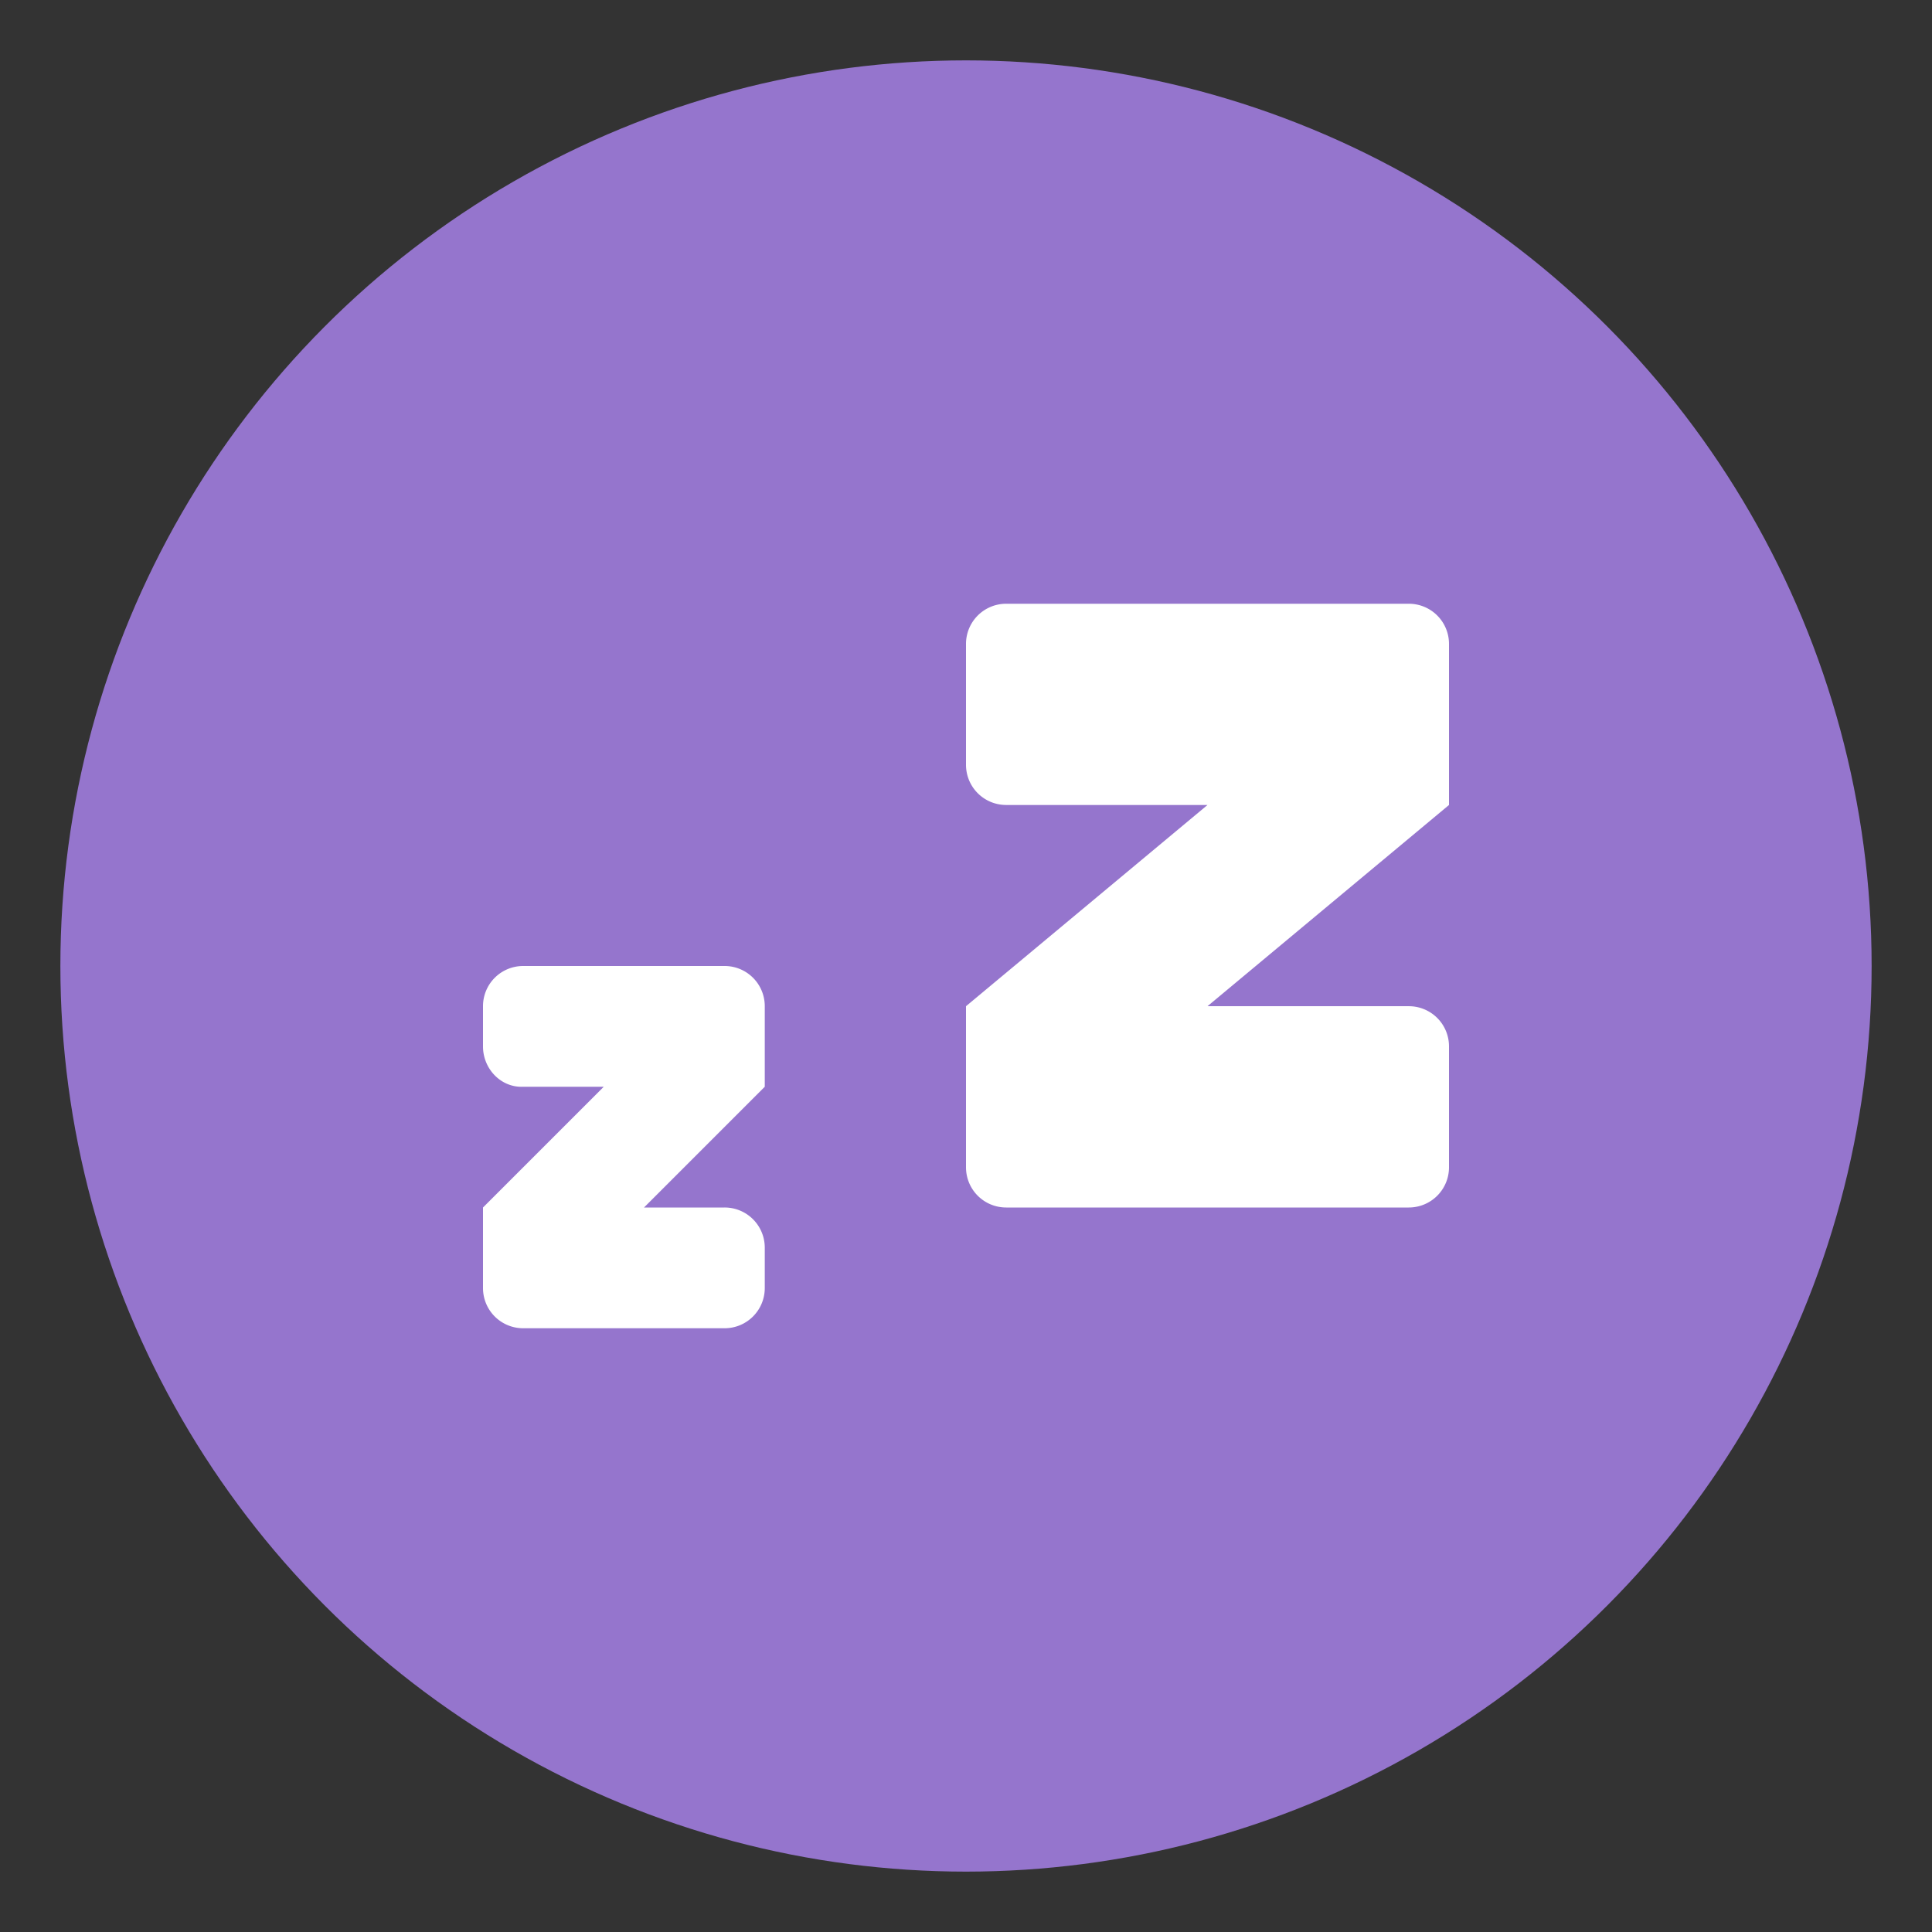
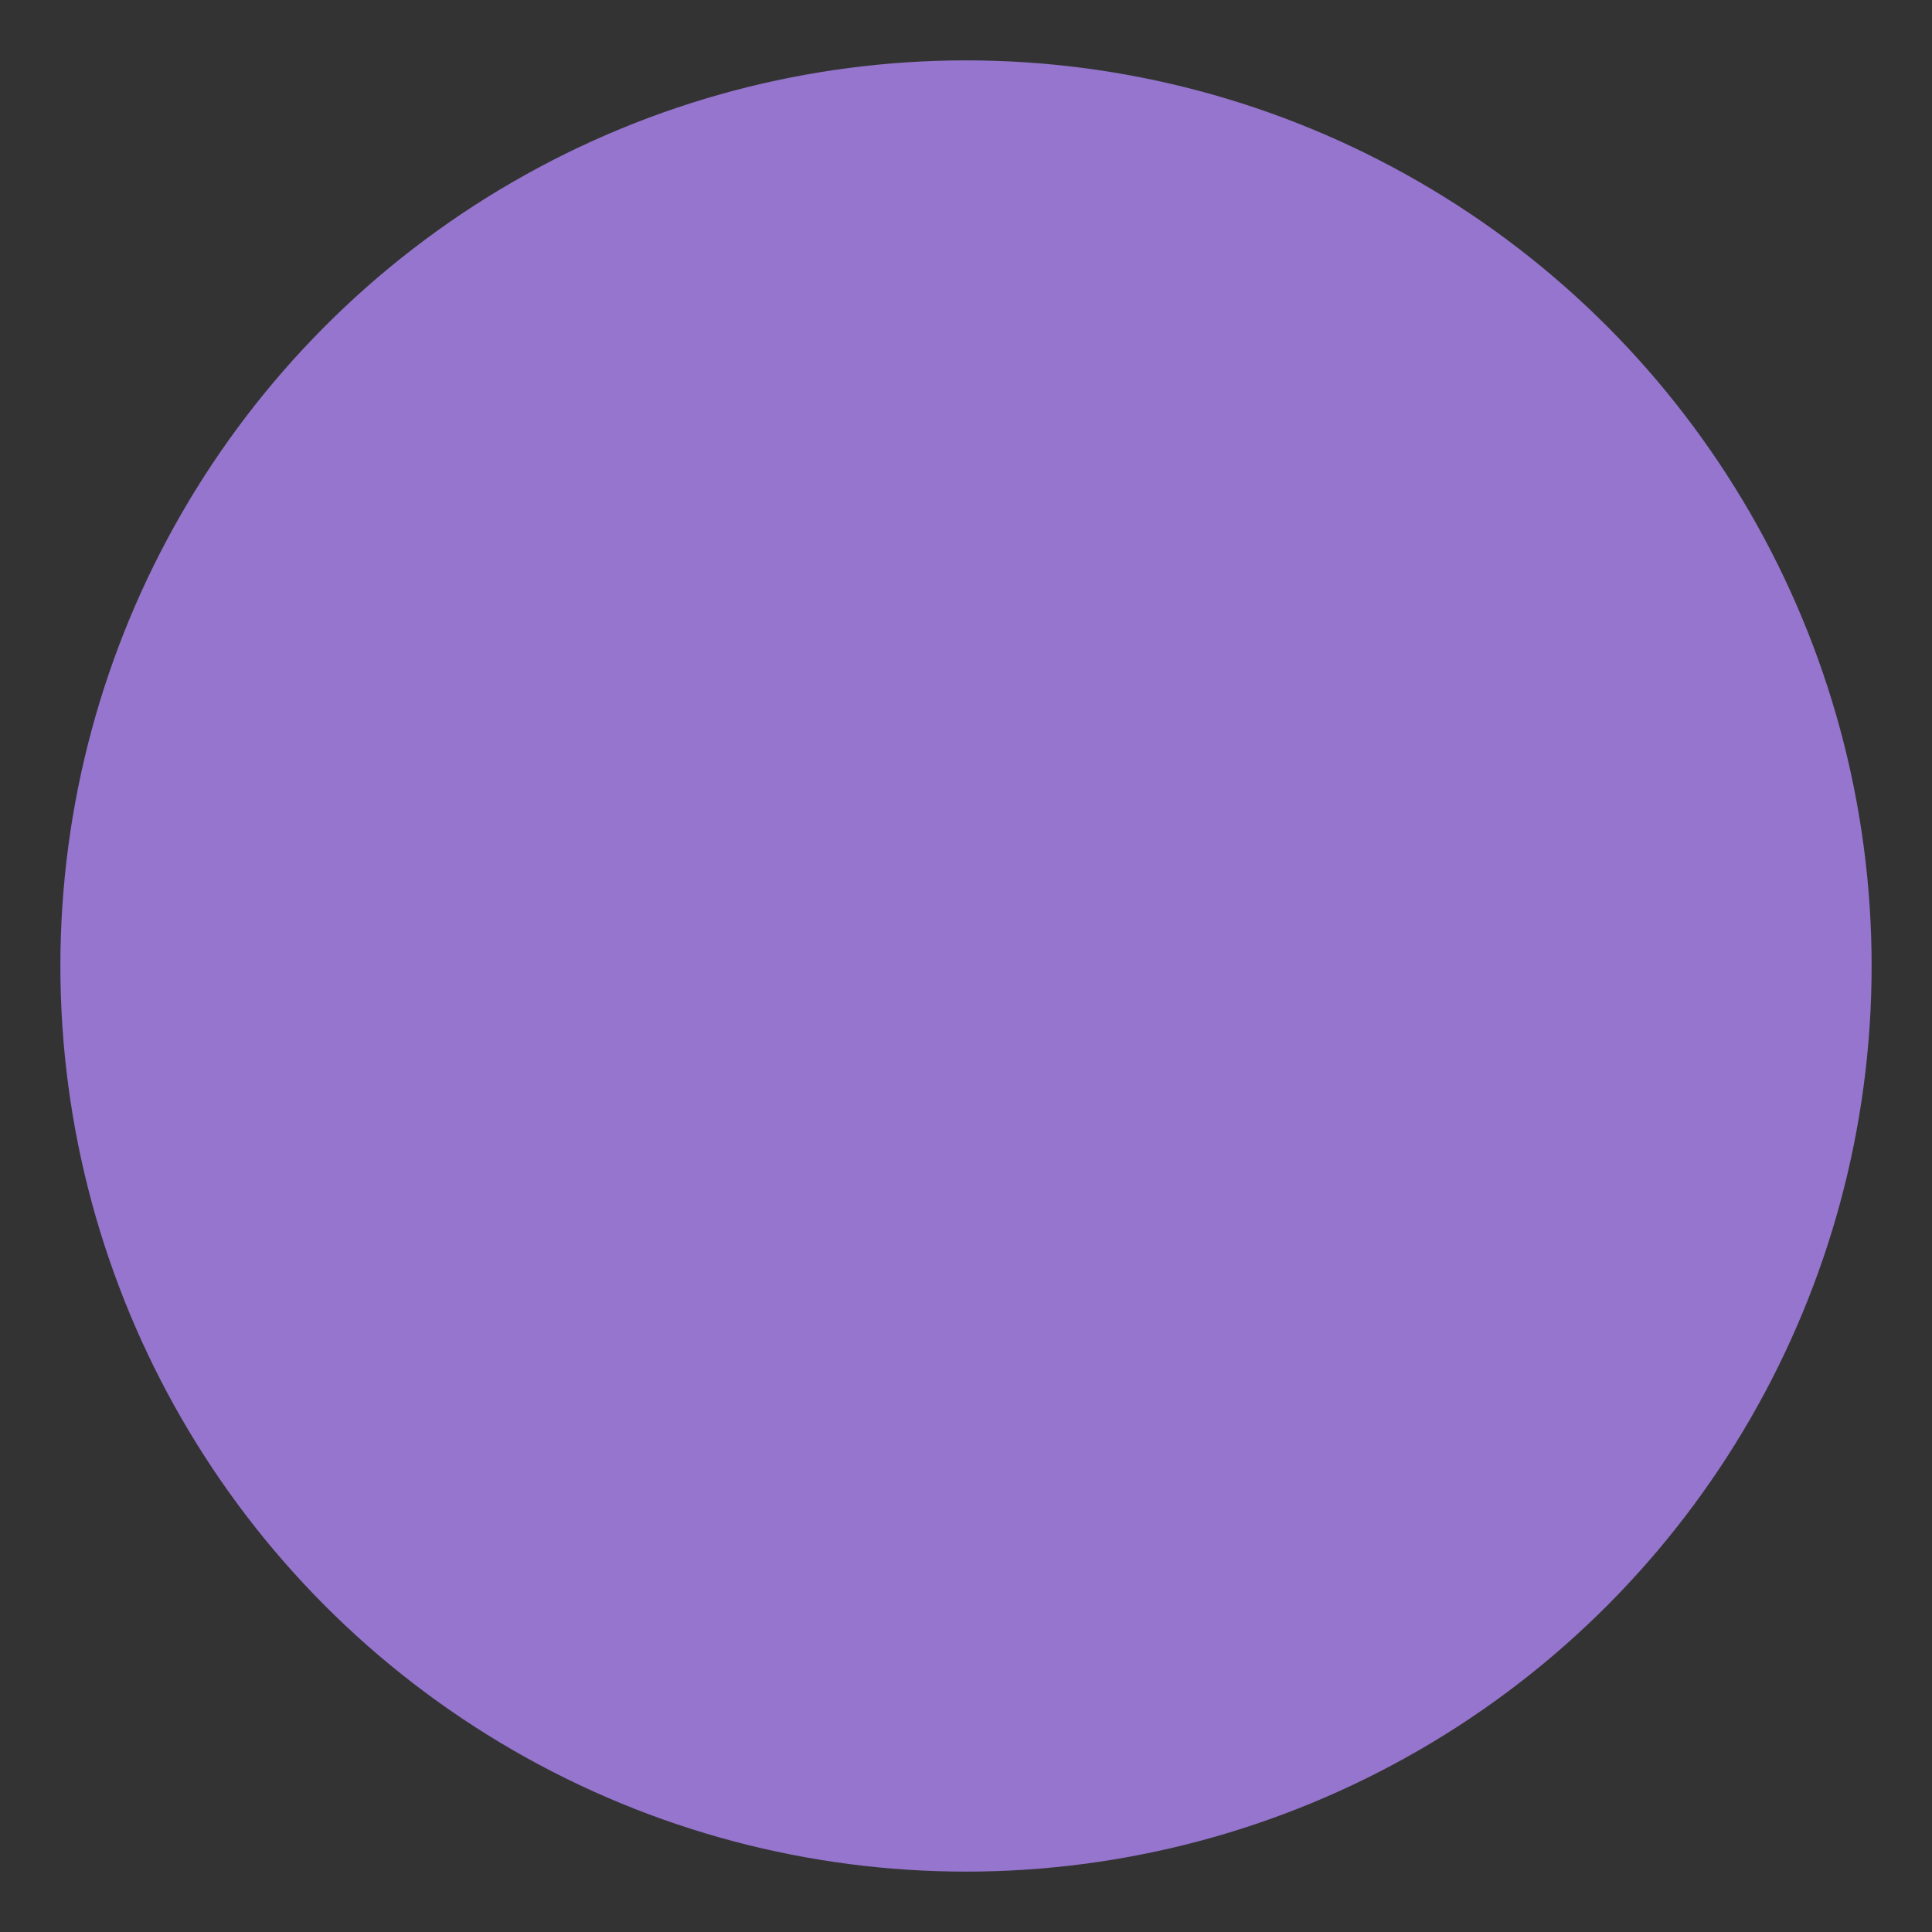
<svg xmlns="http://www.w3.org/2000/svg" width="32" height="32" version="1.1">
  <rect width="100%" height="100%" fill="#333333" stroke="none" />
  <circle cx="16" cy="16" r="15" fill="#9575cd" stroke-width="1.04" />
-   <path d="m16.667 10a0.665 0.665 0 0 0-0.667 0.666v2c0 0.37 0.297 0.667 0.667 0.667h3.333l-4 3.333v2.667c0 0.37 0.297 0.667 0.667 0.667h6.666c0.37 0 0.667-0.298 0.667-0.667v-2a0.665 0.665 0 0 0-0.667-0.667h-3.333l4-3.333v-2.667a0.665 0.665 0 0 0-0.667-0.666zm-8 6a0.665 0.665 0 0 0-0.667 0.666v0.667c0 0.37 0.298 0.685 0.667 0.667h1.333l-2 2v1.333c0 0.37 0.297 0.667 0.667 0.667h3.333c0.37 0 0.667-0.298 0.667-0.667v-0.667a0.665 0.665 0 0 0-0.667-0.666h-1.333l2-2v-1.334a0.665 0.665 0 0 0-0.667-0.666z" fill="#ffffff" stroke-linecap="round" stroke-linejoin="round" stroke-opacity=".528" stroke-width="2" />
</svg>